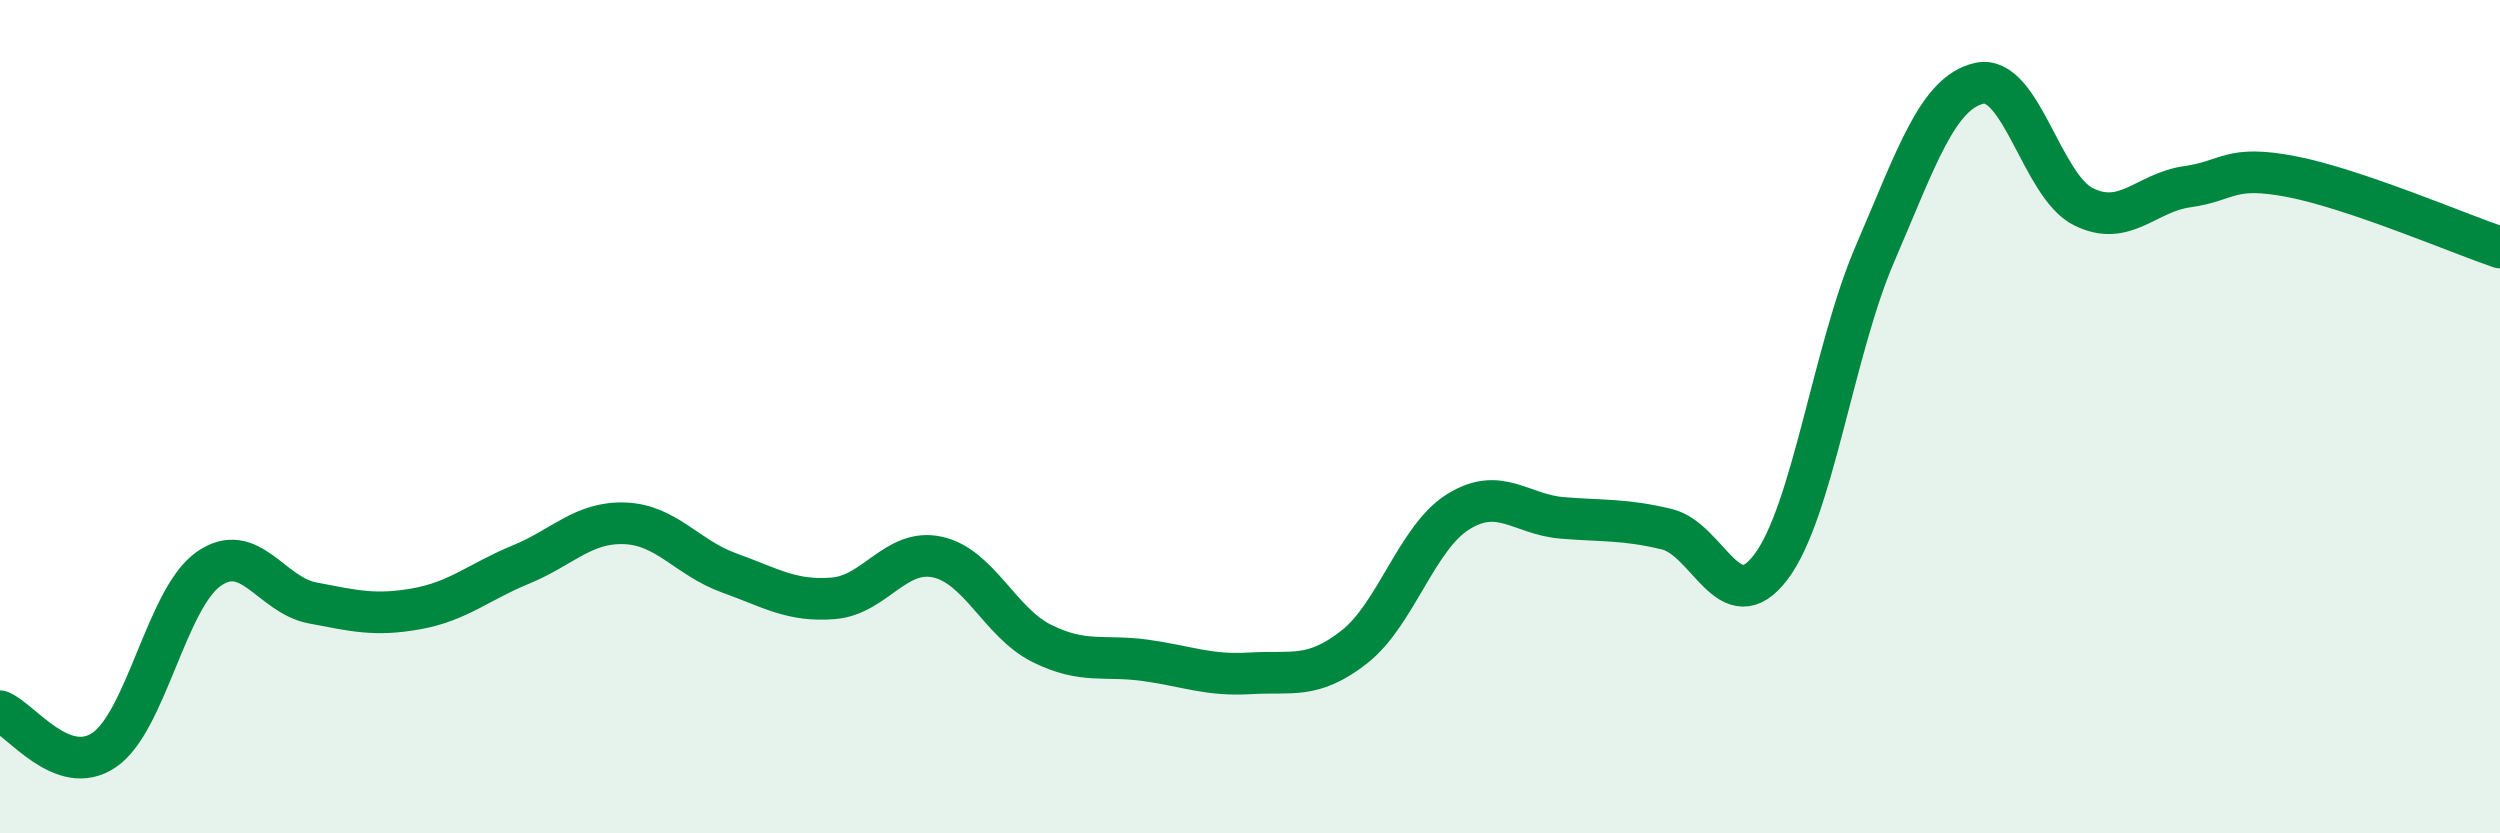
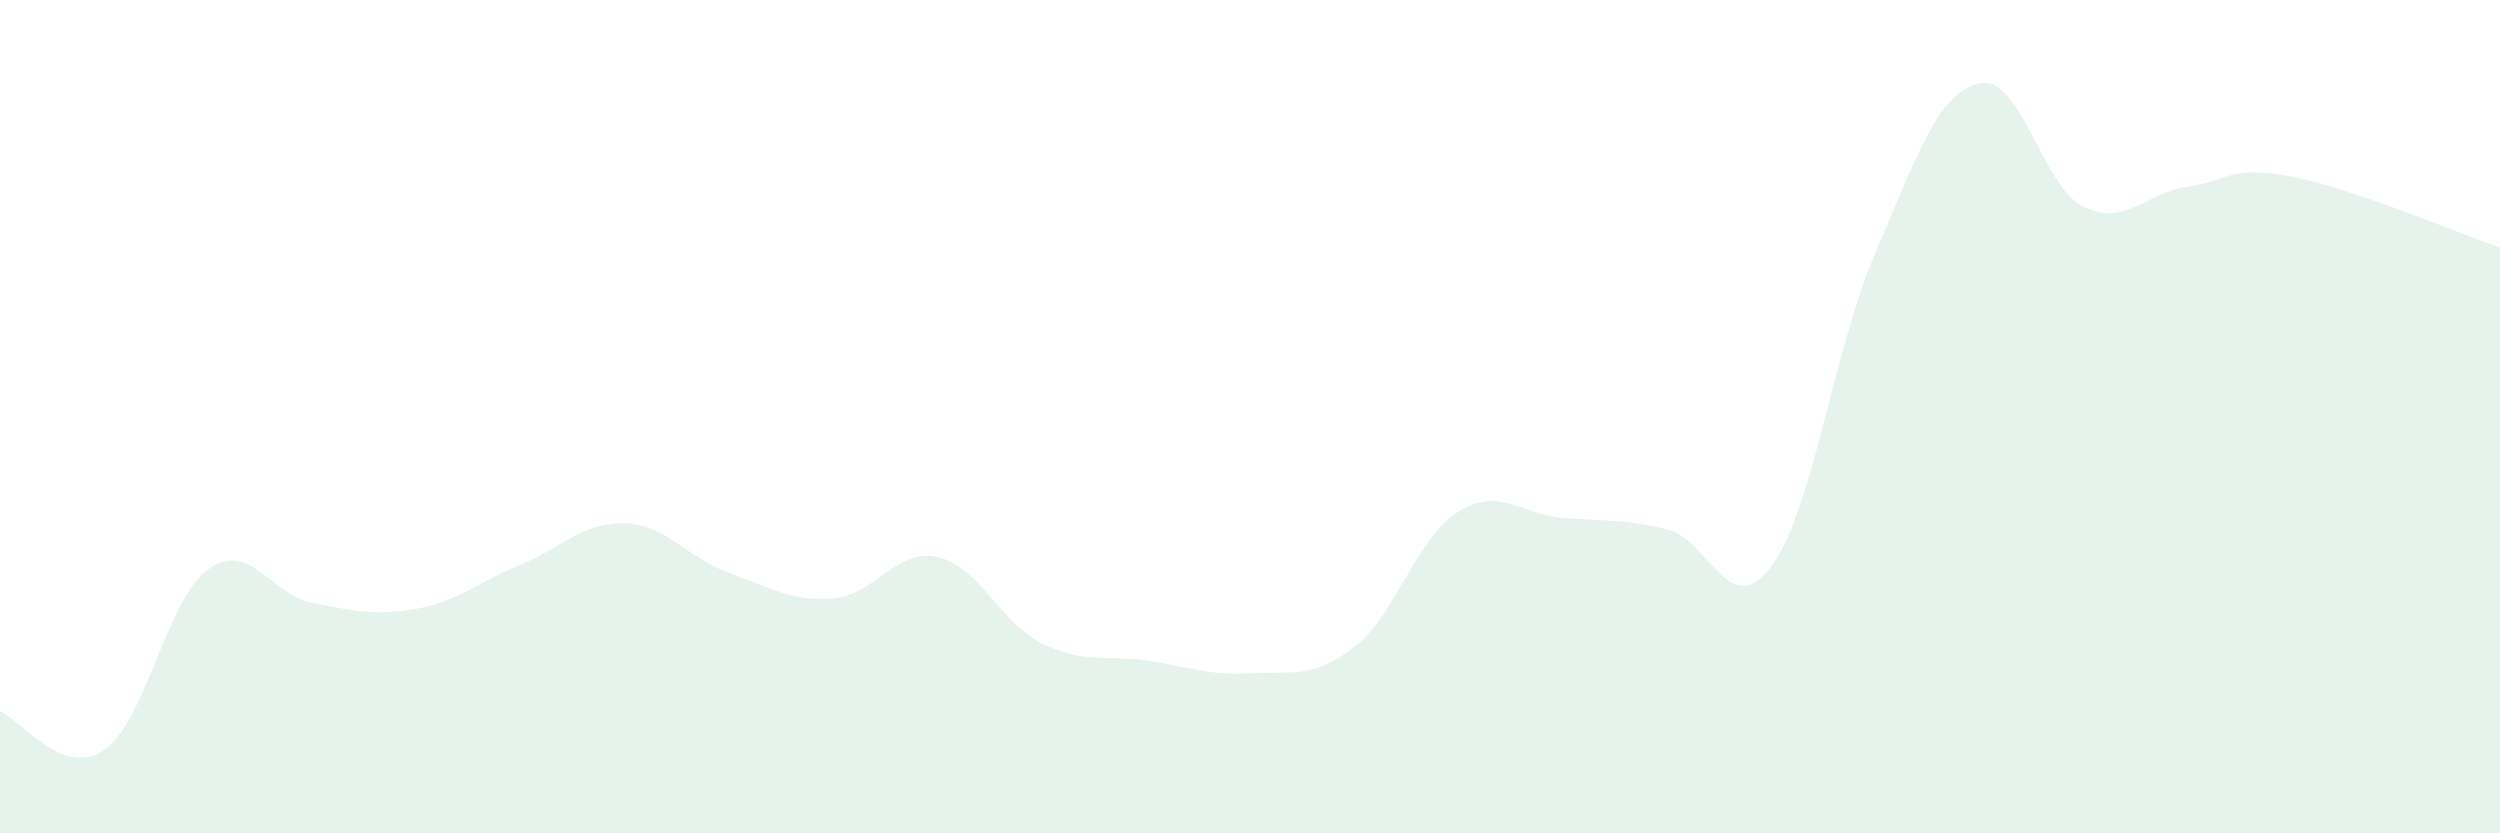
<svg xmlns="http://www.w3.org/2000/svg" width="60" height="20" viewBox="0 0 60 20">
  <path d="M 0,17.07 C 0.5,17.26 1.5,18.68 2.5,18 C 3.5,17.32 4,14.37 5,13.66 C 6,12.95 6.5,14.28 7.5,14.47 C 8.5,14.66 9,14.79 10,14.61 C 11,14.43 11.5,13.96 12.5,13.55 C 13.5,13.14 14,12.52 15,12.56 C 16,12.6 16.5,13.39 17.5,13.75 C 18.5,14.11 19,14.44 20,14.36 C 21,14.28 21.5,13.15 22.5,13.37 C 23.5,13.59 24,14.94 25,15.44 C 26,15.94 26.5,15.71 27.5,15.85 C 28.5,15.99 29,16.22 30,16.16 C 31,16.1 31.5,16.31 32.5,15.53 C 33.5,14.75 34,12.9 35,12.28 C 36,11.66 36.5,12.35 37.5,12.43 C 38.5,12.51 39,12.46 40,12.7 C 41,12.94 41.5,14.93 42.5,13.61 C 43.5,12.29 44,8.41 45,6.09 C 46,3.77 46.5,2.23 47.5,2 C 48.5,1.77 49,4.46 50,4.96 C 51,5.46 51.5,4.62 52.5,4.48 C 53.5,4.34 53.5,3.95 55,4.24 C 56.5,4.53 59,5.6 60,5.94L60 20L0 20Z" fill="#008740" opacity="0.1" stroke-linecap="round" stroke-linejoin="round" />
-   <path d="M 0,17.07 C 0.5,17.26 1.5,18.68 2.5,18 C 3.5,17.32 4,14.37 5,13.66 C 6,12.95 6.5,14.28 7.5,14.47 C 8.5,14.66 9,14.79 10,14.61 C 11,14.43 11.5,13.96 12.5,13.55 C 13.5,13.14 14,12.52 15,12.56 C 16,12.6 16.5,13.39 17.5,13.75 C 18.5,14.11 19,14.44 20,14.36 C 21,14.28 21.5,13.15 22.5,13.37 C 23.5,13.59 24,14.94 25,15.44 C 26,15.94 26.5,15.71 27.5,15.85 C 28.5,15.99 29,16.22 30,16.16 C 31,16.1 31.5,16.31 32.5,15.53 C 33.5,14.75 34,12.9 35,12.28 C 36,11.66 36.5,12.35 37.5,12.43 C 38.5,12.51 39,12.46 40,12.7 C 41,12.94 41.5,14.93 42.5,13.61 C 43.5,12.29 44,8.41 45,6.09 C 46,3.77 46.5,2.23 47.5,2 C 48.5,1.77 49,4.46 50,4.96 C 51,5.46 51.5,4.62 52.5,4.48 C 53.5,4.34 53.5,3.95 55,4.24 C 56.5,4.53 59,5.6 60,5.94" stroke="#008740" stroke-width="1" fill="none" stroke-linecap="round" stroke-linejoin="round" />
</svg>